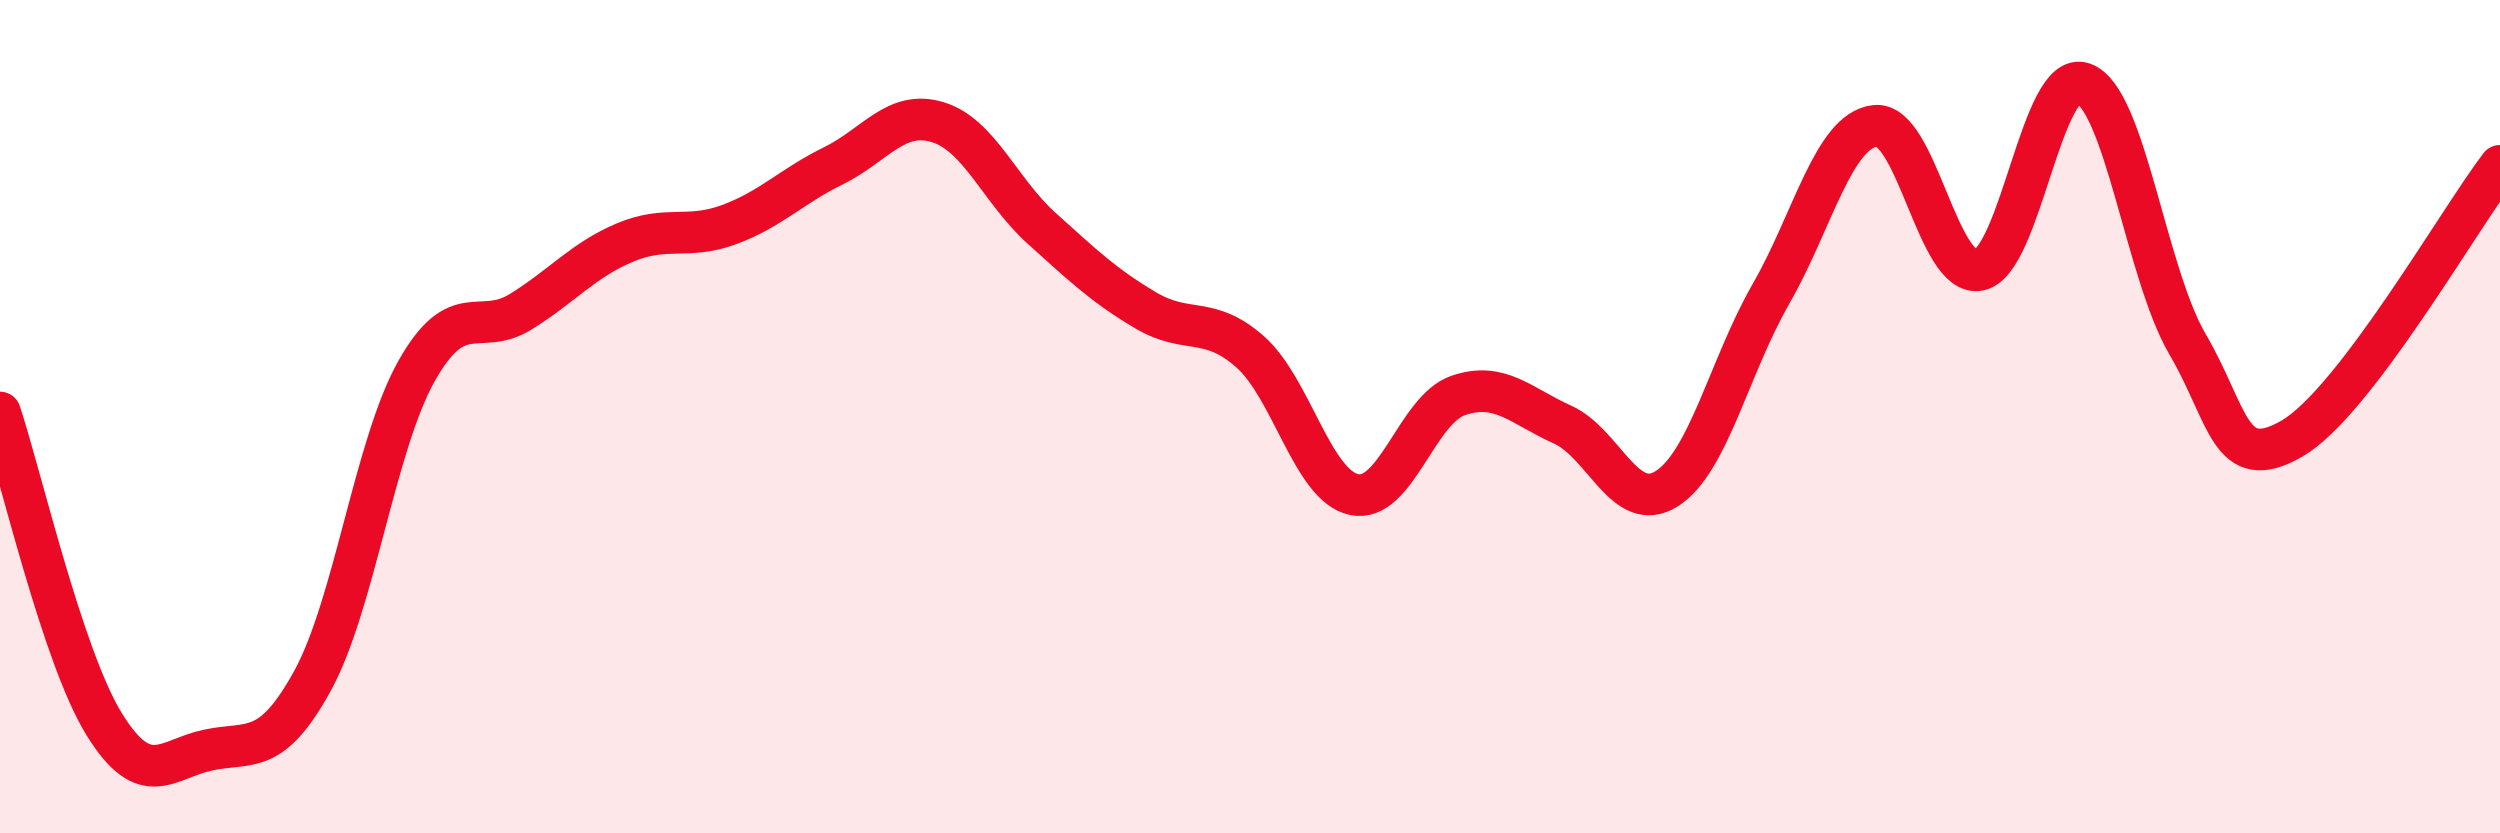
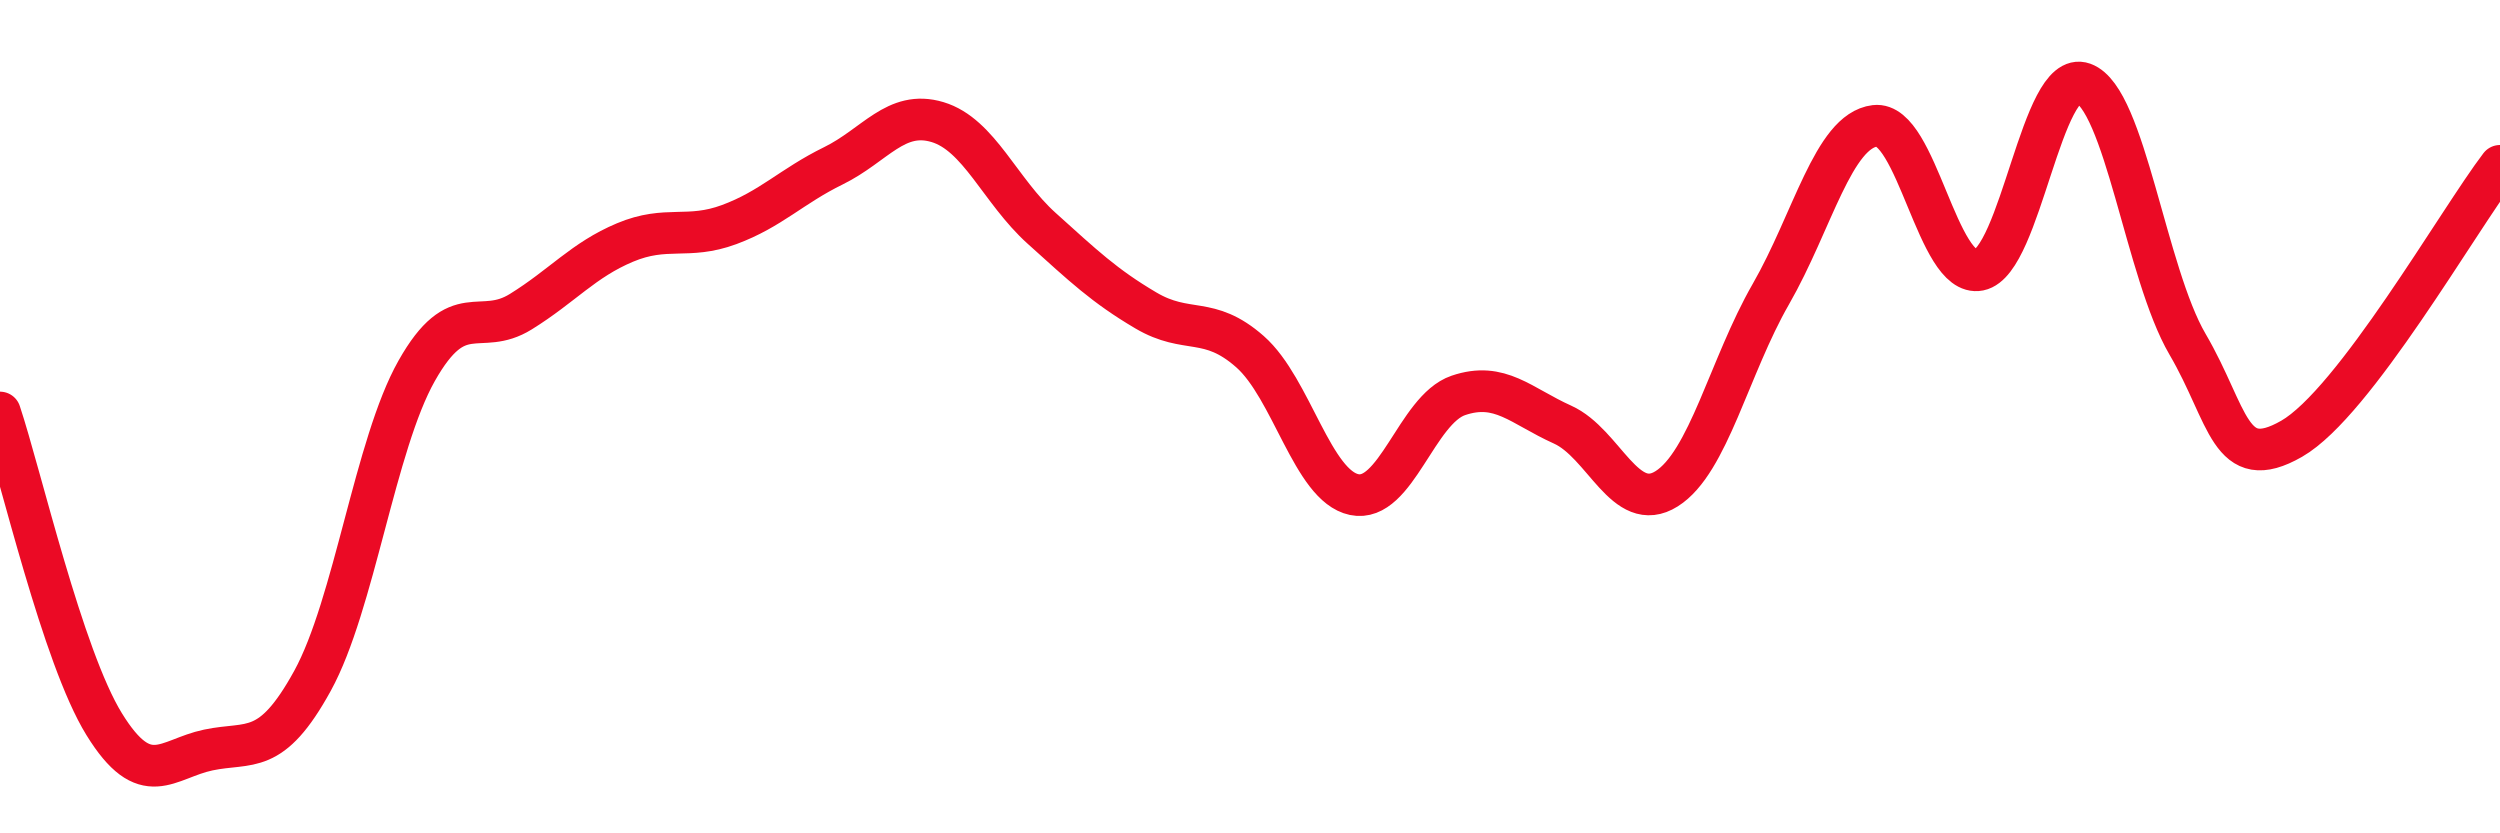
<svg xmlns="http://www.w3.org/2000/svg" width="60" height="20" viewBox="0 0 60 20">
-   <path d="M 0,9.9 C 0.5,11.4 1.5,15.76 2.5,17.38 C 3.5,19 4,18.21 5,18 C 6,17.79 6.5,18.16 7.5,16.34 C 8.5,14.52 9,10.67 10,8.9 C 11,7.13 11.5,8.1 12.5,7.48 C 13.5,6.86 14,6.24 15,5.82 C 16,5.4 16.5,5.76 17.5,5.39 C 18.5,5.02 19,4.47 20,3.98 C 21,3.49 21.5,2.63 22.5,2.93 C 23.5,3.23 24,4.58 25,5.48 C 26,6.38 26.5,6.86 27.5,7.45 C 28.5,8.04 29,7.56 30,8.44 C 31,9.32 31.5,11.66 32.5,11.87 C 33.5,12.08 34,9.83 35,9.49 C 36,9.15 36.5,9.74 37.5,10.19 C 38.5,10.64 39,12.36 40,11.73 C 41,11.1 41.5,8.8 42.5,7.06 C 43.5,5.32 44,3.14 45,3.02 C 46,2.9 46.5,6.68 47.5,6.48 C 48.5,6.28 49,1.64 50,2 C 51,2.36 51.5,6.55 52.5,8.26 C 53.5,9.97 53.5,11.39 55,10.53 C 56.5,9.67 59,5.29 60,3.98L60 20L0 20Z" fill="#EB0A25" opacity="0.1" stroke-linecap="round" stroke-linejoin="round" />
  <path d="M 0,9.9 C 0.5,11.4 1.5,15.76 2.5,17.38 C 3.5,19 4,18.21 5,18 C 6,17.79 6.5,18.16 7.5,16.34 C 8.5,14.52 9,10.67 10,8.9 C 11,7.13 11.5,8.1 12.5,7.48 C 13.5,6.86 14,6.24 15,5.82 C 16,5.4 16.5,5.76 17.5,5.39 C 18.5,5.02 19,4.47 20,3.98 C 21,3.49 21.5,2.63 22.5,2.93 C 23.5,3.23 24,4.58 25,5.48 C 26,6.38 26.5,6.86 27.5,7.45 C 28.5,8.04 29,7.56 30,8.44 C 31,9.32 31.5,11.66 32.5,11.87 C 33.5,12.08 34,9.83 35,9.49 C 36,9.15 36.5,9.74 37.5,10.19 C 38.5,10.64 39,12.36 40,11.73 C 41,11.1 41.5,8.8 42.5,7.06 C 43.5,5.32 44,3.14 45,3.02 C 46,2.9 46.5,6.68 47.5,6.48 C 48.5,6.28 49,1.64 50,2 C 51,2.36 51.5,6.55 52.5,8.26 C 53.5,9.97 53.5,11.39 55,10.53 C 56.5,9.67 59,5.29 60,3.98" stroke="#EB0A25" stroke-width="1" fill="none" stroke-linecap="round" stroke-linejoin="round" />
</svg>